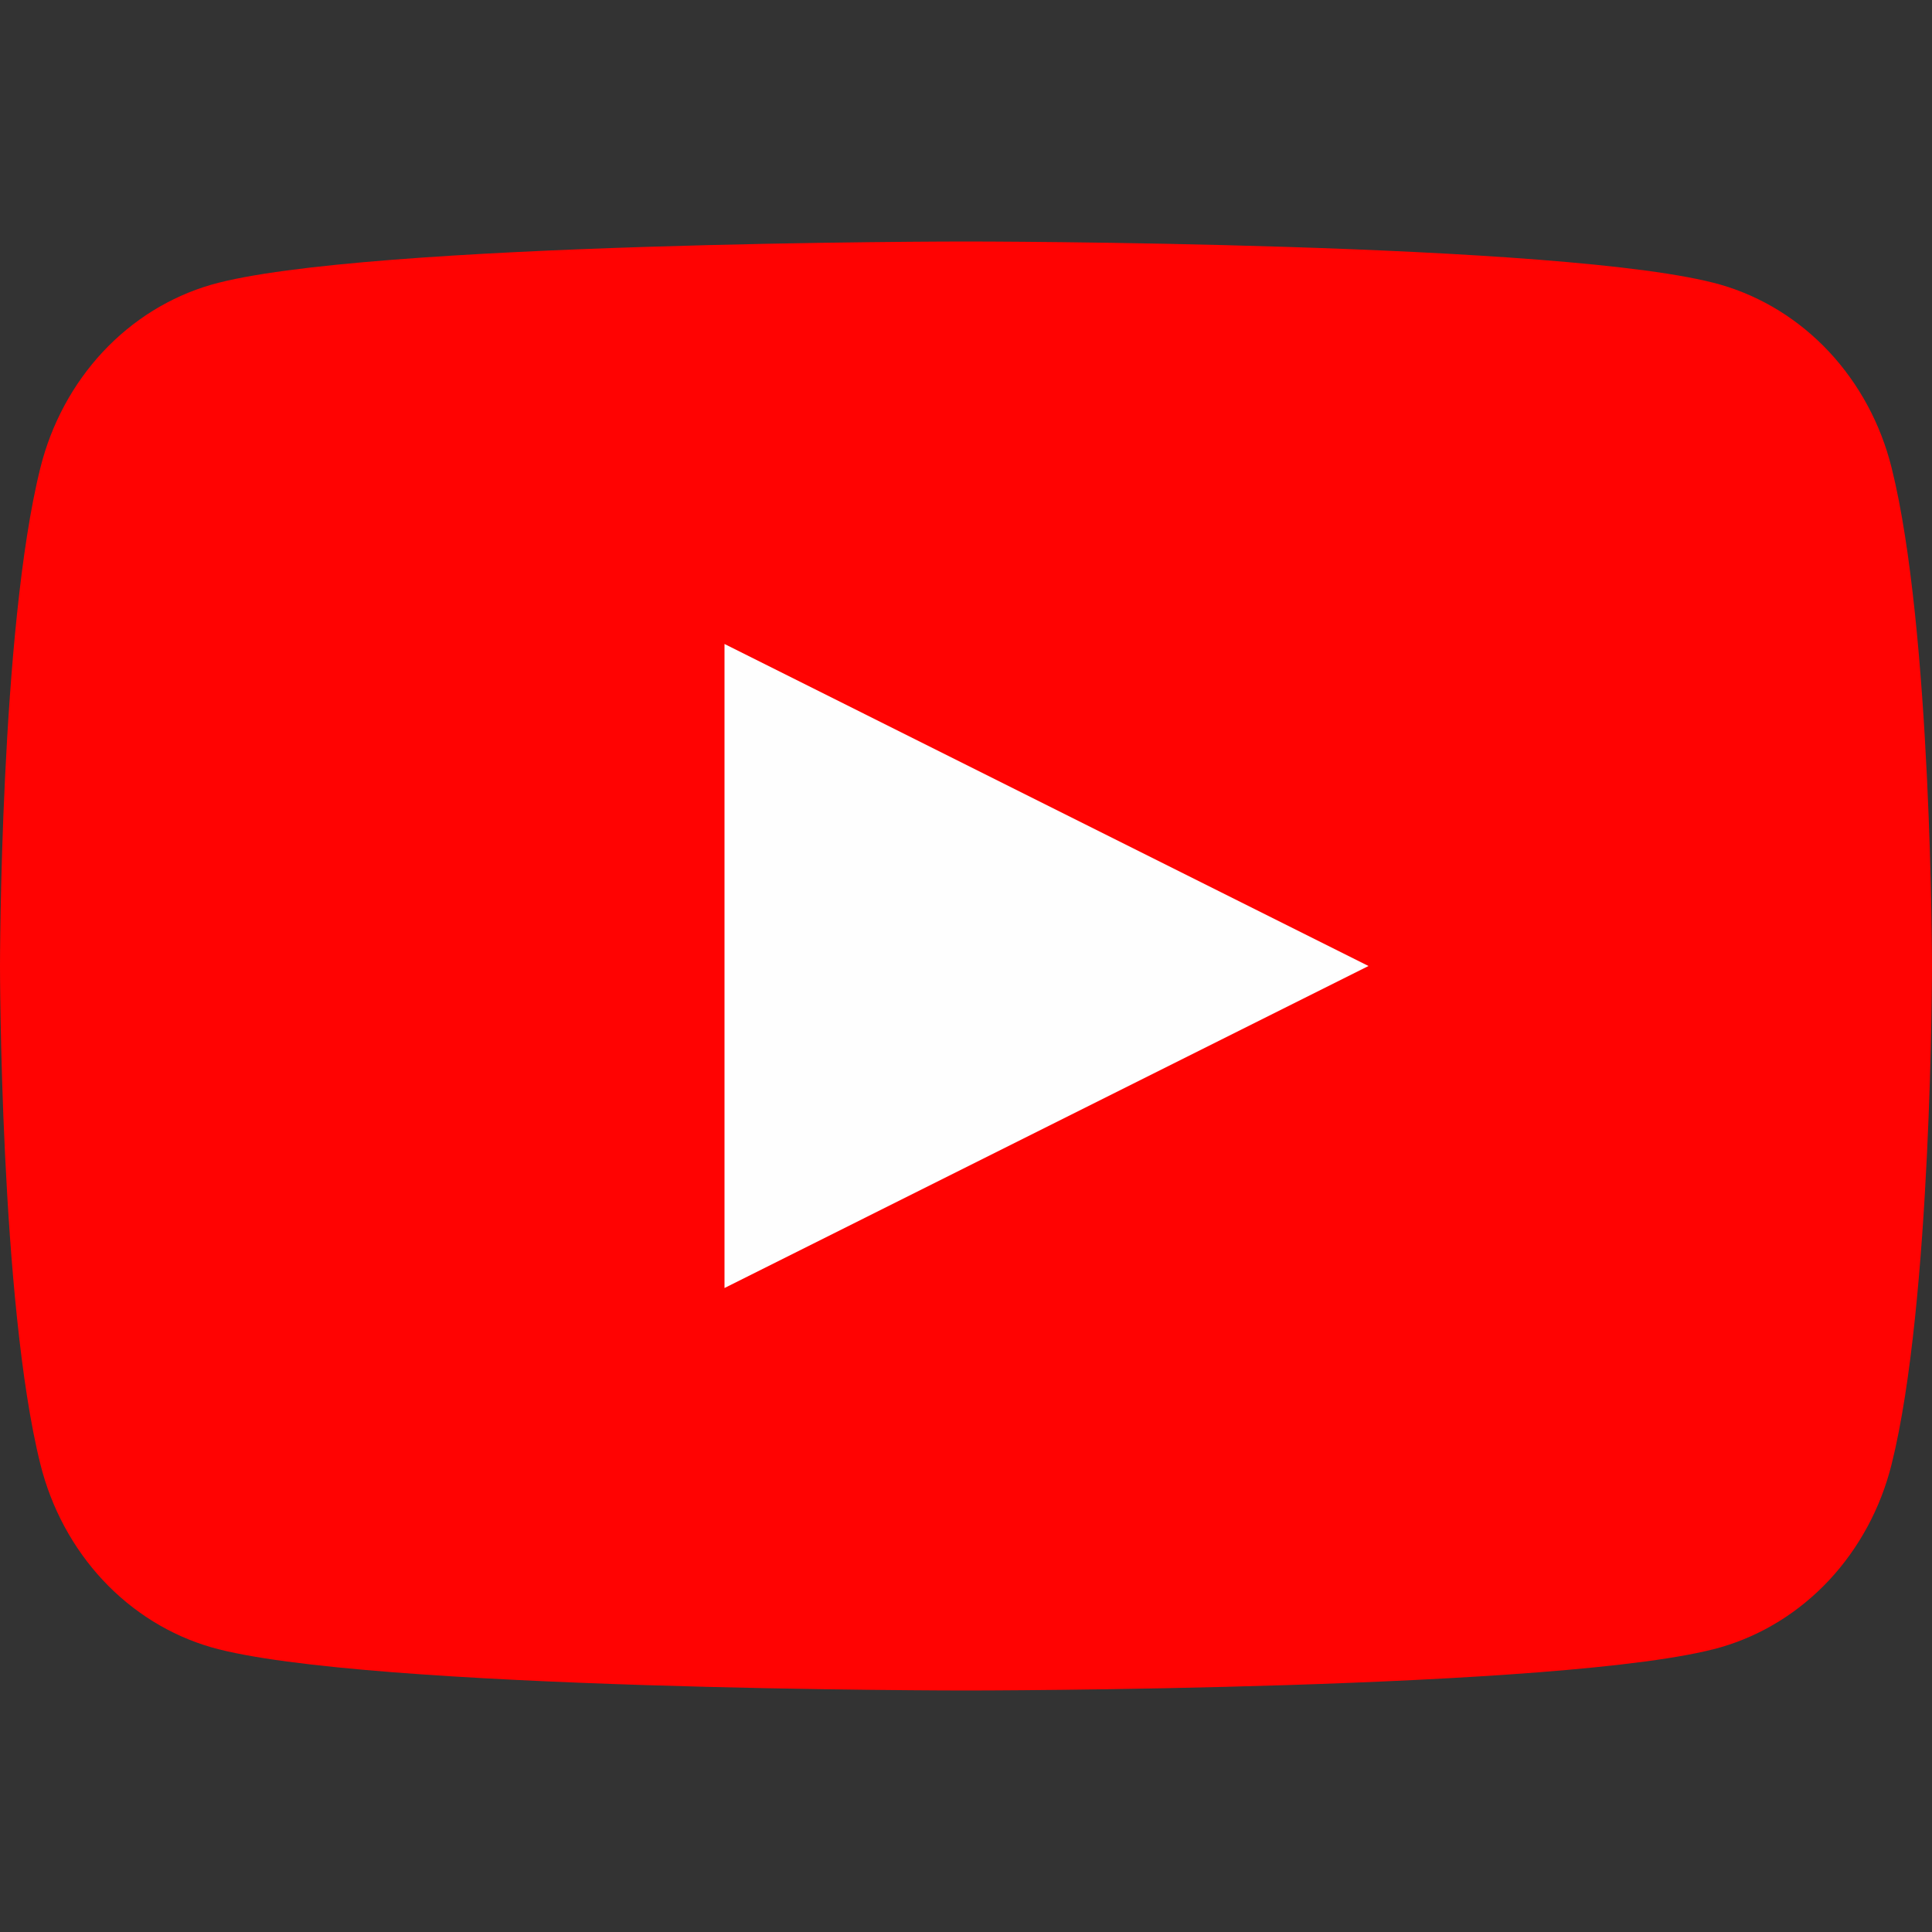
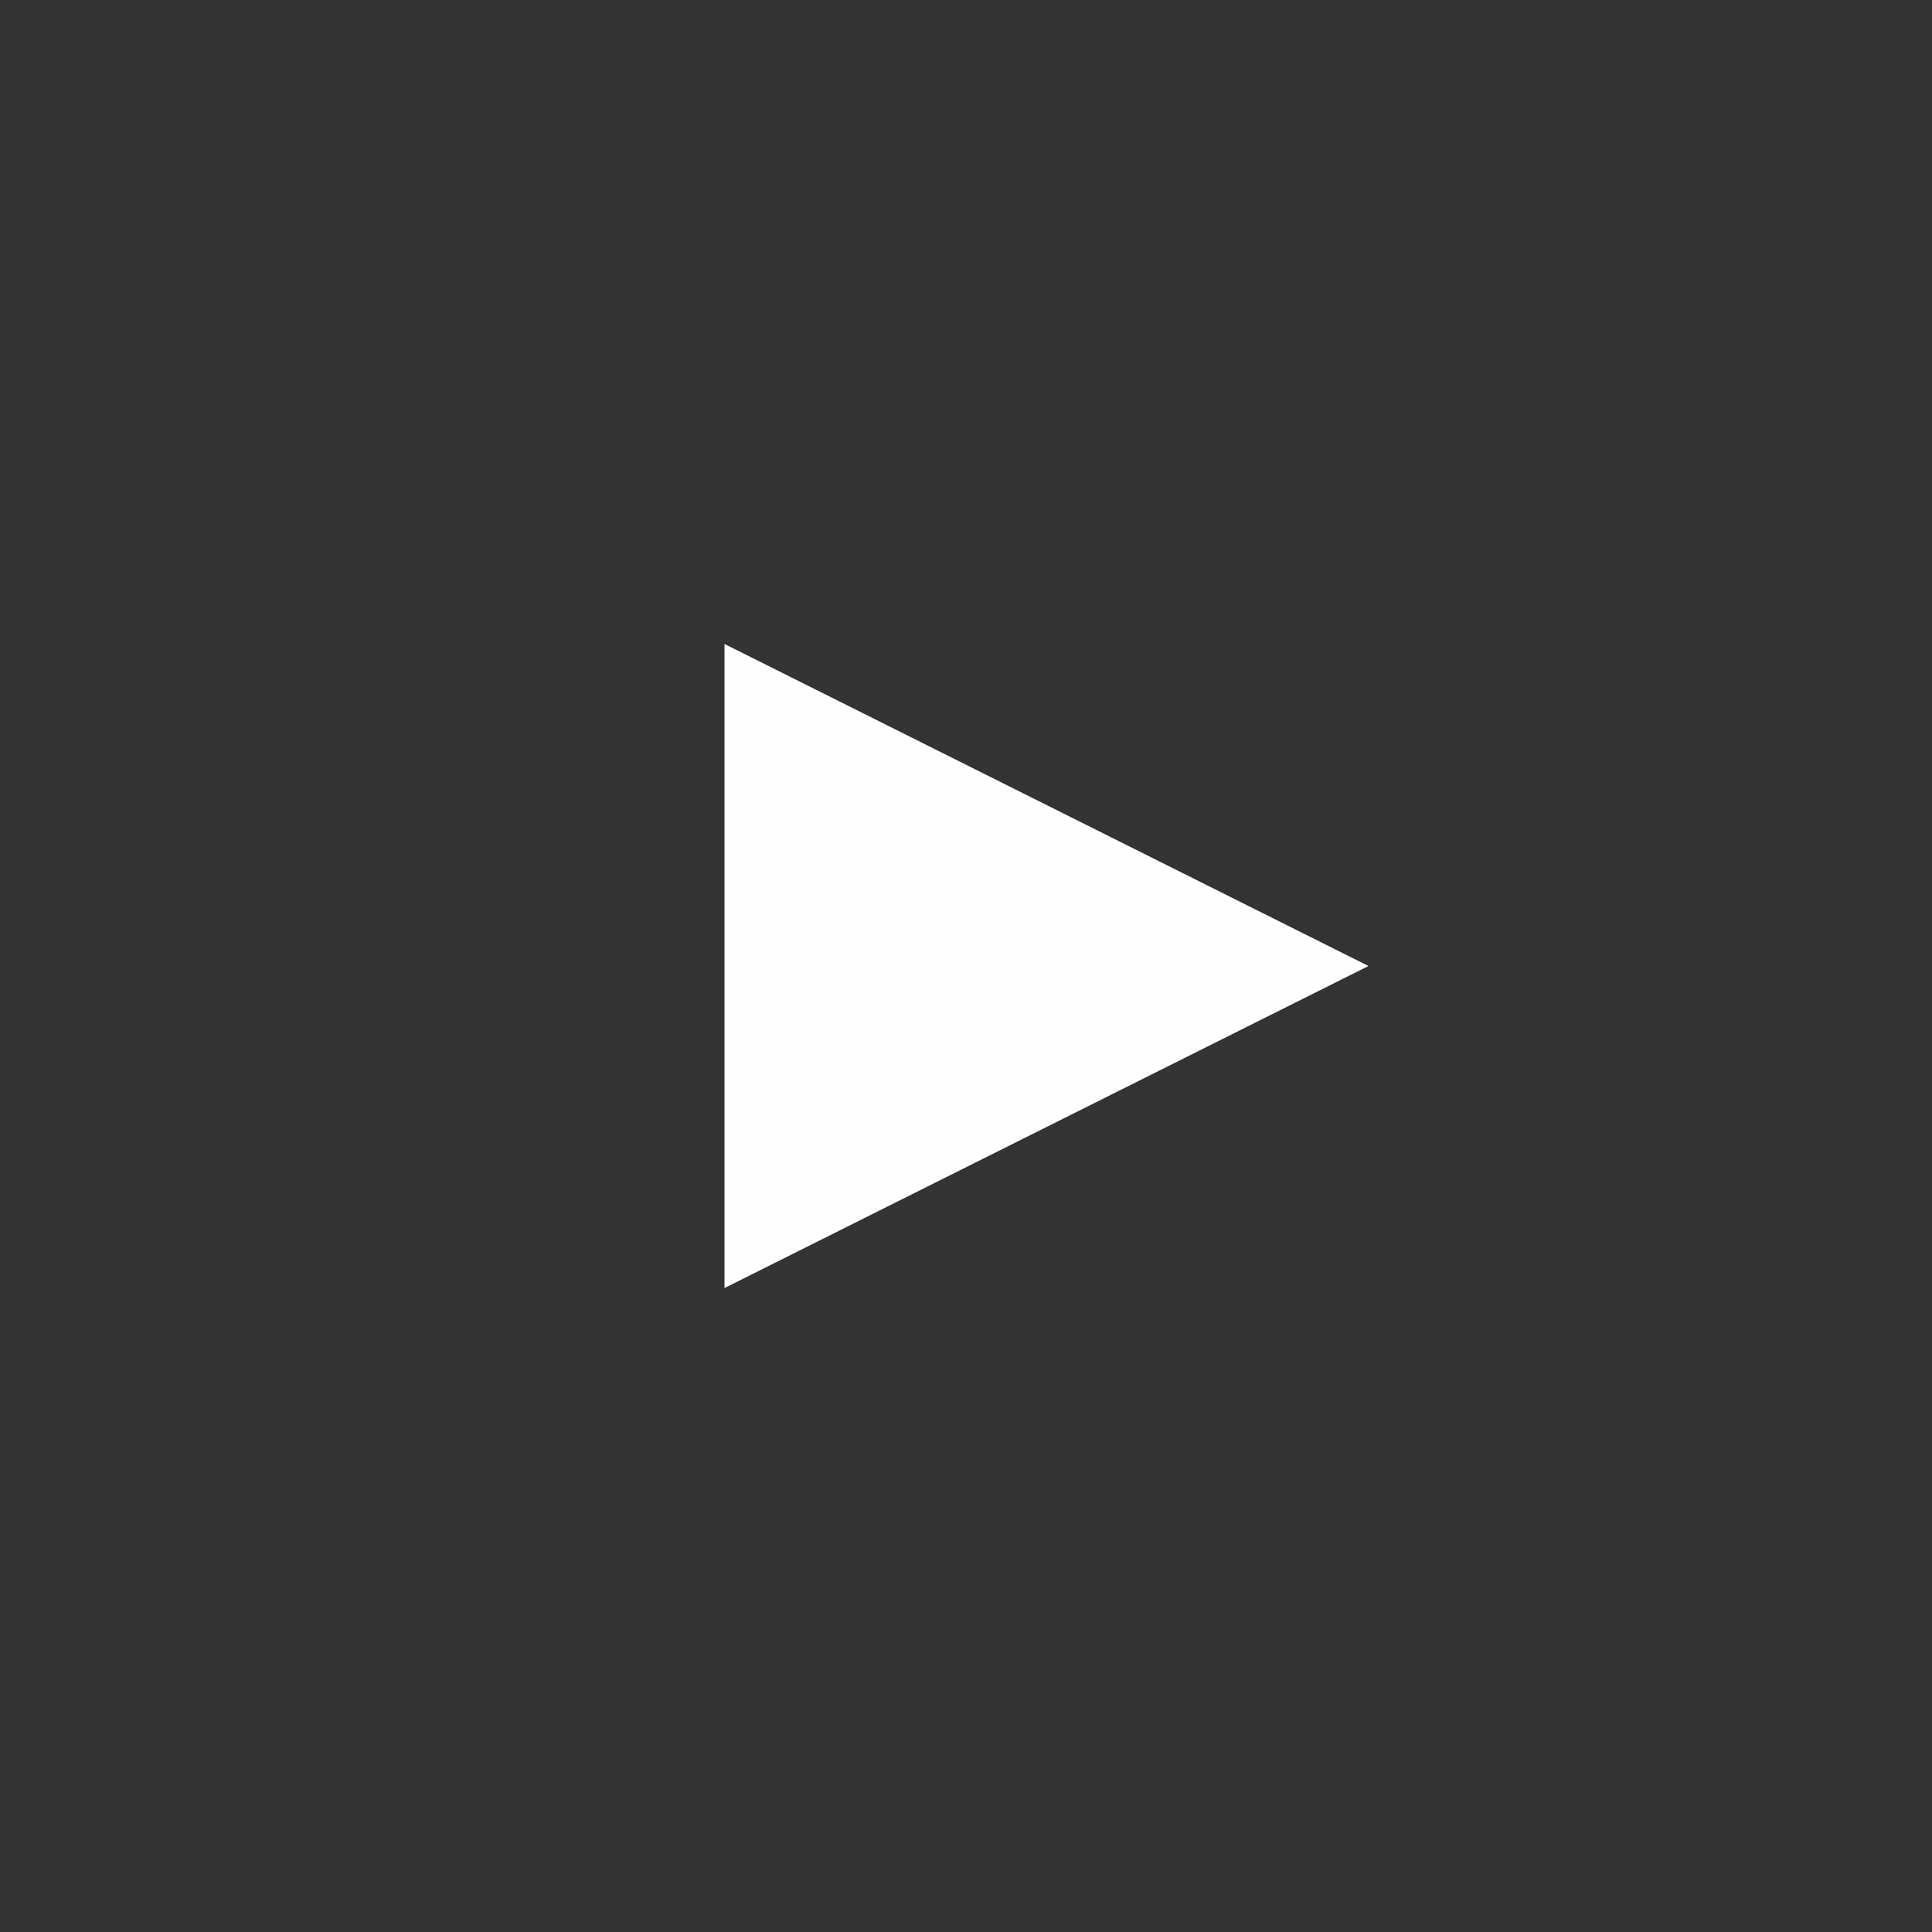
<svg xmlns="http://www.w3.org/2000/svg" width="34" height="34" viewBox="0 0 34 34" fill="none">
  <rect x="0" y="0" width="34" height="34" fill="#333333" stroke="none" />
-   <path d="M33.289 8.231C33.097 7.461 32.718 6.759 32.191 6.193C31.663 5.628 31.005 5.22 30.283 5.011C27.625 4.25 17 4.25 17 4.25C17 4.25 6.375 4.25 3.717 5.011C2.995 5.22 2.337 5.628 1.809 6.193C1.282 6.759 0.903 7.461 0.711 8.231C8.44399e-08 11.073 0 17 0 17C0 17 8.44399e-08 22.927 0.711 25.769C0.903 26.539 1.282 27.241 1.809 27.807C2.337 28.372 2.995 28.78 3.717 28.989C6.375 29.75 17 29.75 17 29.75C17 29.75 27.625 29.75 30.283 28.989C31.005 28.78 31.663 28.372 32.191 27.807C32.718 27.241 33.097 26.539 33.289 25.769C34 22.927 34 17 34 17C34 17 34 11.073 33.289 8.231Z" fill="#FF0302" />
  <path d="M12.75 22.667V11.333L24.083 17L12.75 22.667Z" fill="#FEFEFE" />
</svg>